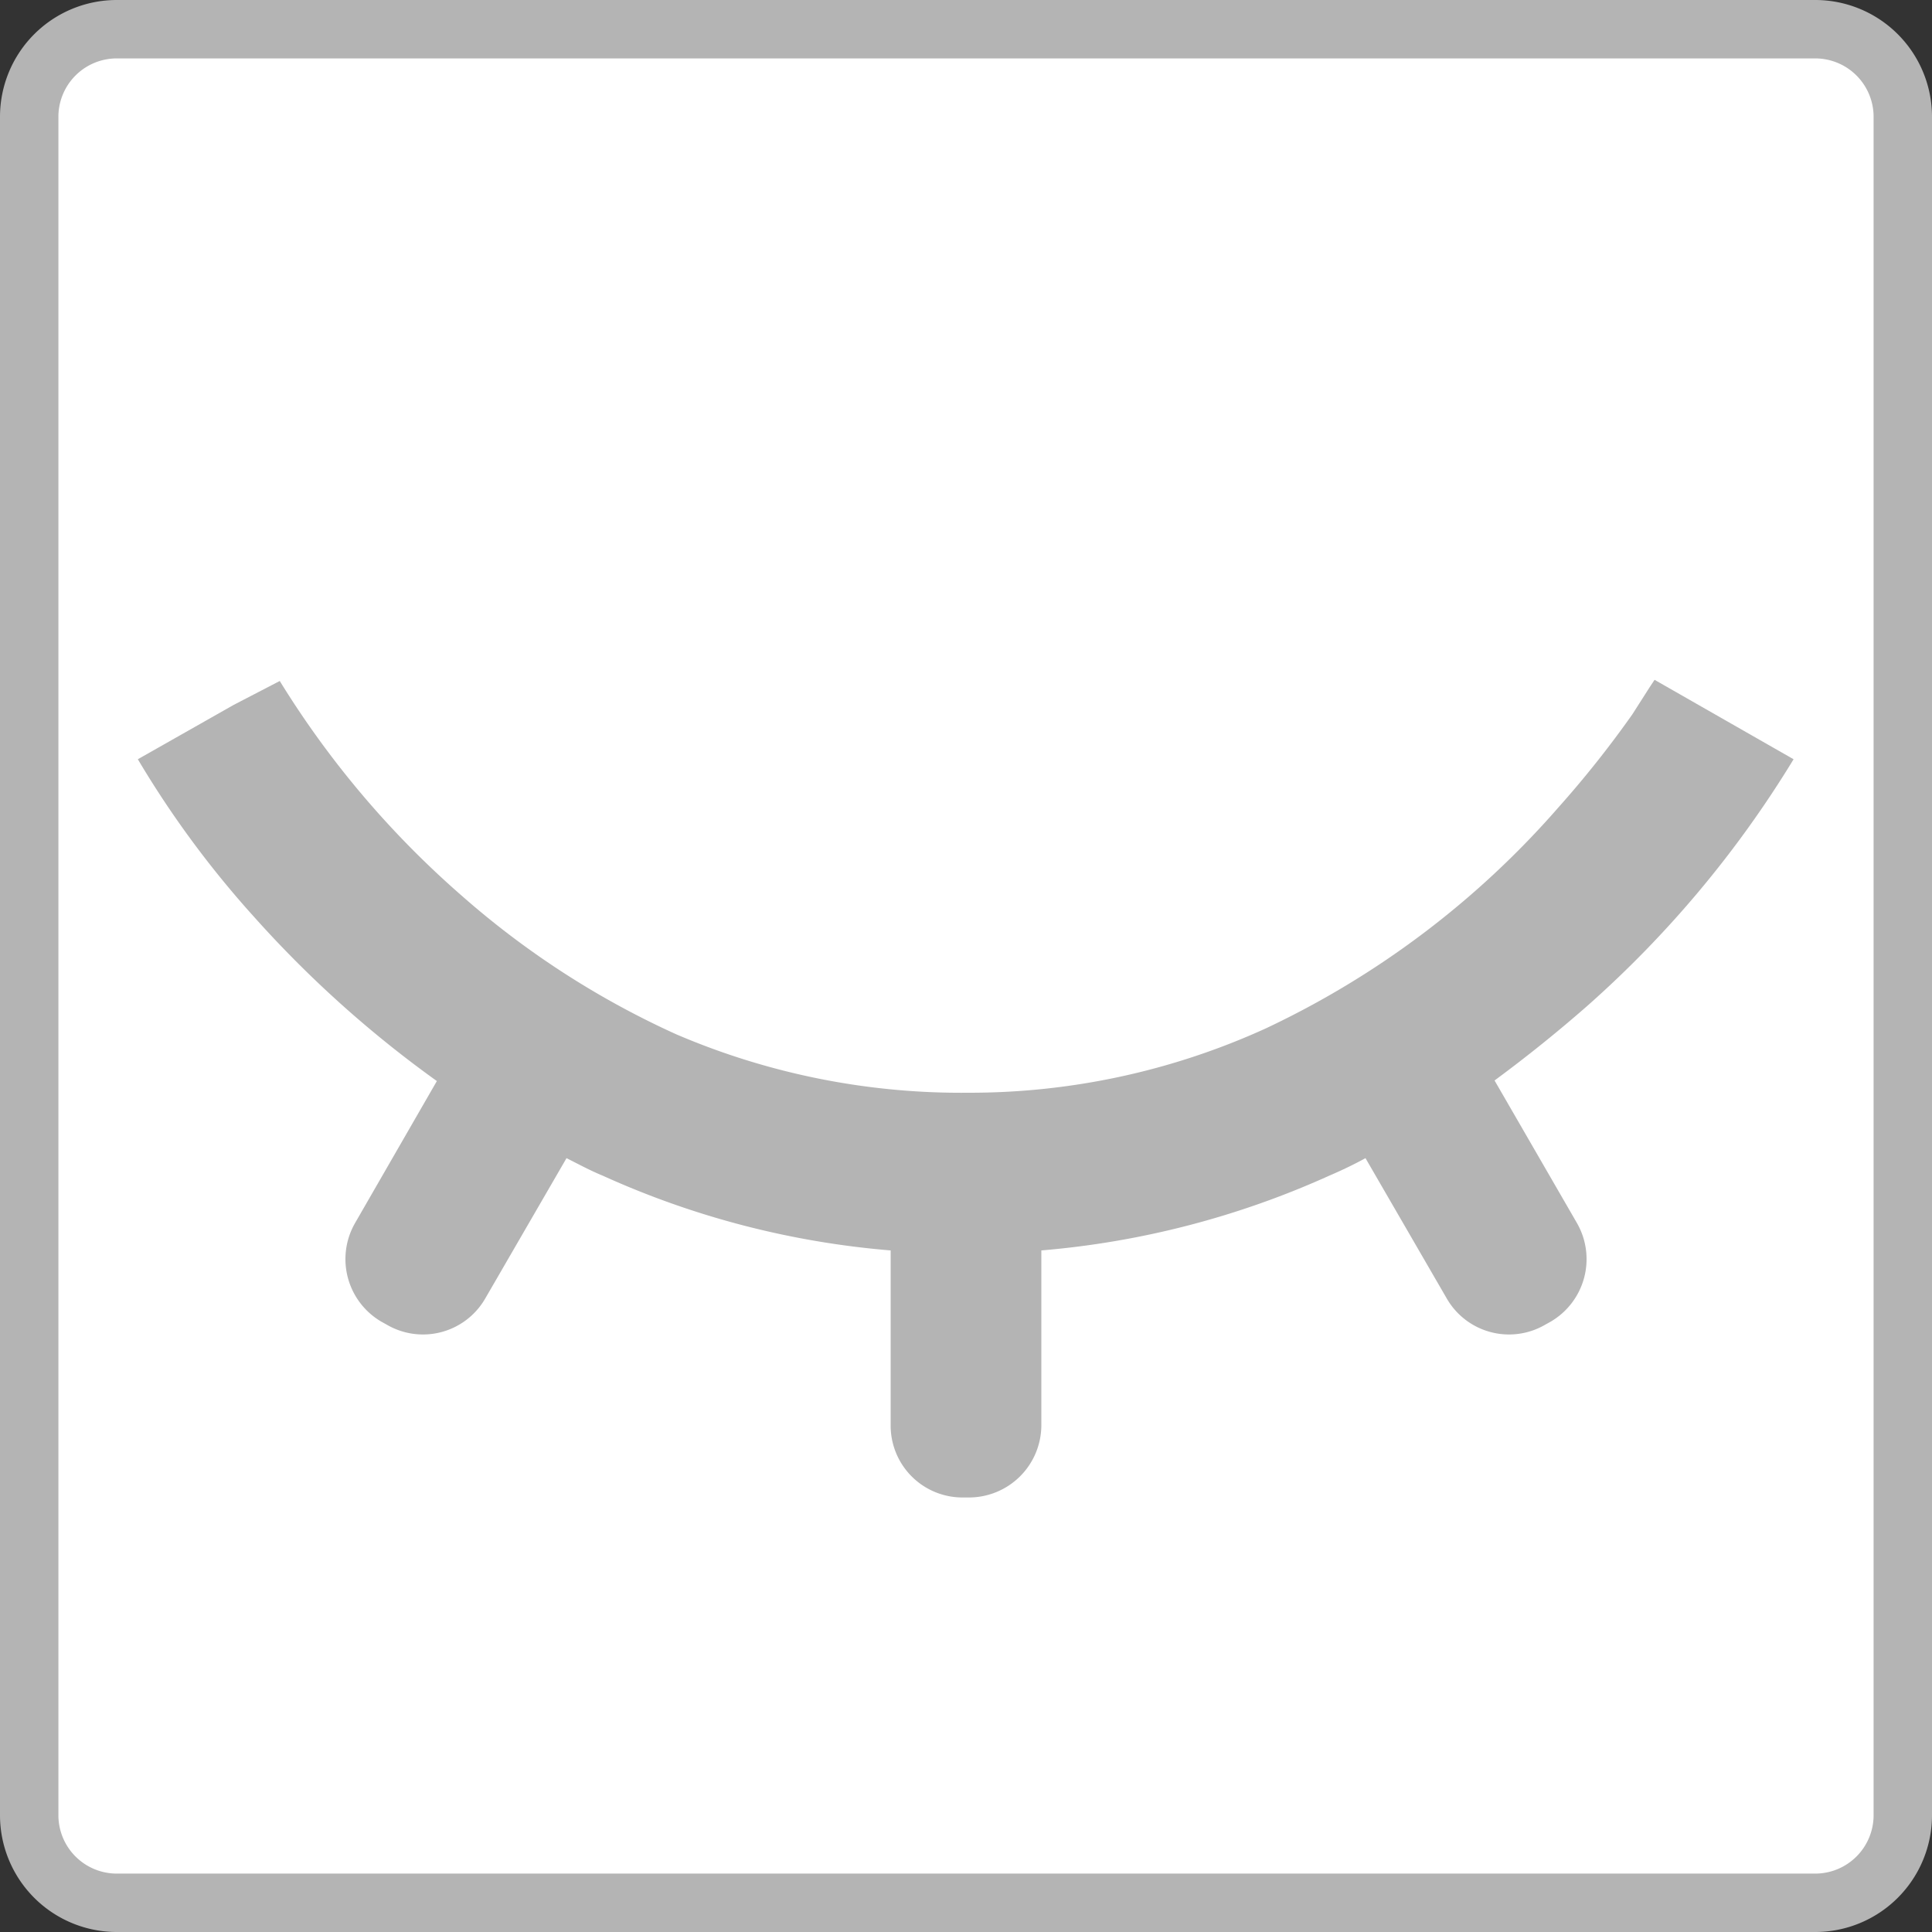
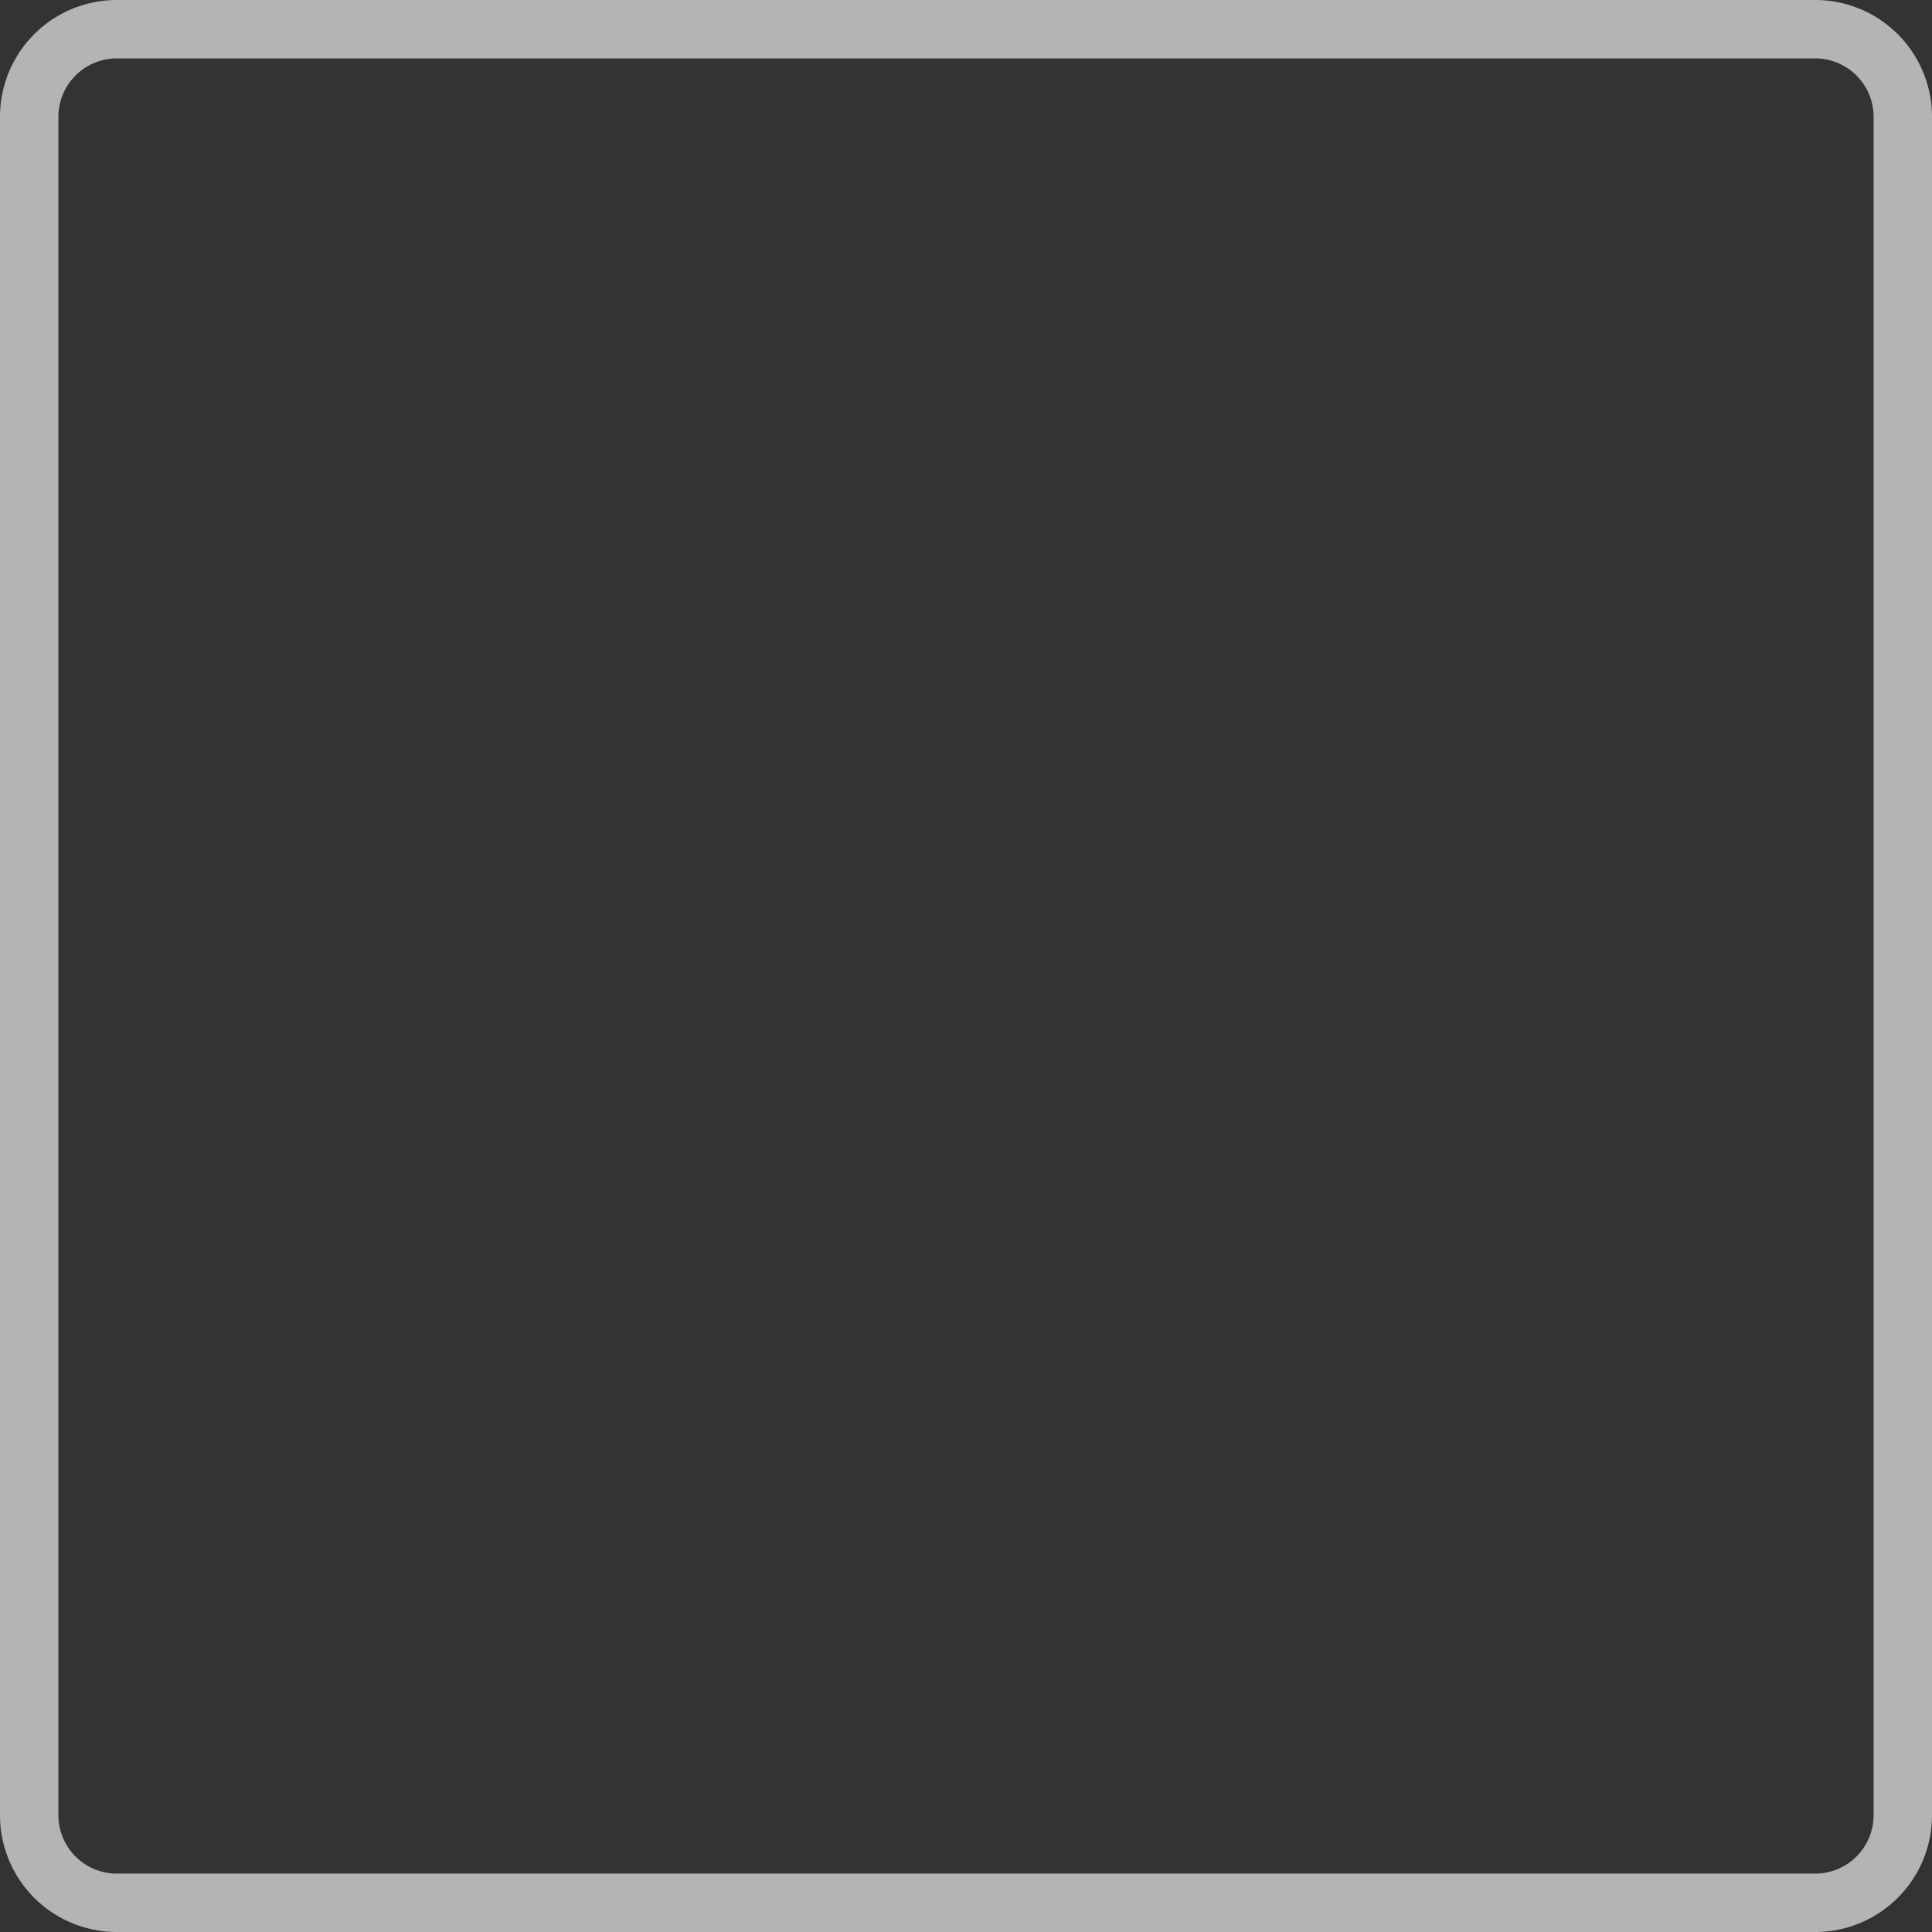
<svg xmlns="http://www.w3.org/2000/svg" viewBox="0 0 33.08 33.08">
  <rect x="0" y="0" width="33.08" height="33.08" fill="#333333" stroke="none" />
  <title>icon_invisible</title>
  <g>
    <g>
-       <rect x="0.5" y="0.5" width="32.08" height="32.08" rx="1.5" style="fill: #fff" />
      <path d="M31.08,1a1,1,0,0,1,1,1V31.08a1,1,0,0,1-1,1H2a1,1,0,0,1-1-1V2A1,1,0,0,1,2,1H31.08m0-1H2A2,2,0,0,0,0,2V31.08a2,2,0,0,0,2,2H31.08a2,2,0,0,0,2-2V2a2,2,0,0,0-2-2Z" style="fill: #b4b4b4" />
    </g>
-     <path d="M28.33,11.64l.54.31-.54-.31h0v0l-.08.12-.3.47a17.85,17.85,0,0,1-1.28,1.61,15.28,15.28,0,0,1-5,3.77,12.22,12.22,0,0,1-5.09,1.1,12.38,12.38,0,0,1-5-1,14.78,14.78,0,0,1-3.67-2.37,16,16,0,0,1-3.12-3.68h0L4,12.07,2.36,13a16.88,16.88,0,0,0,2,2.71,19.14,19.14,0,0,0,3.12,2.8L6.08,20.94a1.24,1.24,0,0,0,.45,1.69l.09.05a1.23,1.23,0,0,0,1.69-.45l1.39-2.4c.2.1.4.21.62.3a14.88,14.88,0,0,0,4.93,1.28v3a1.23,1.23,0,0,0,1.24,1.23h.1a1.24,1.24,0,0,0,1.24-1.23v-3a15,15,0,0,0,4.93-1.28c.21-.09.42-.19.62-.3l1.39,2.4a1.23,1.23,0,0,0,1.69.45l.09-.05A1.24,1.24,0,0,0,27,20.94L25.59,18.5c.57-.42,1.1-.85,1.58-1.27A18.4,18.4,0,0,0,30.71,13Z" style="fill: #b4b4b4" />
  </g>
</svg>